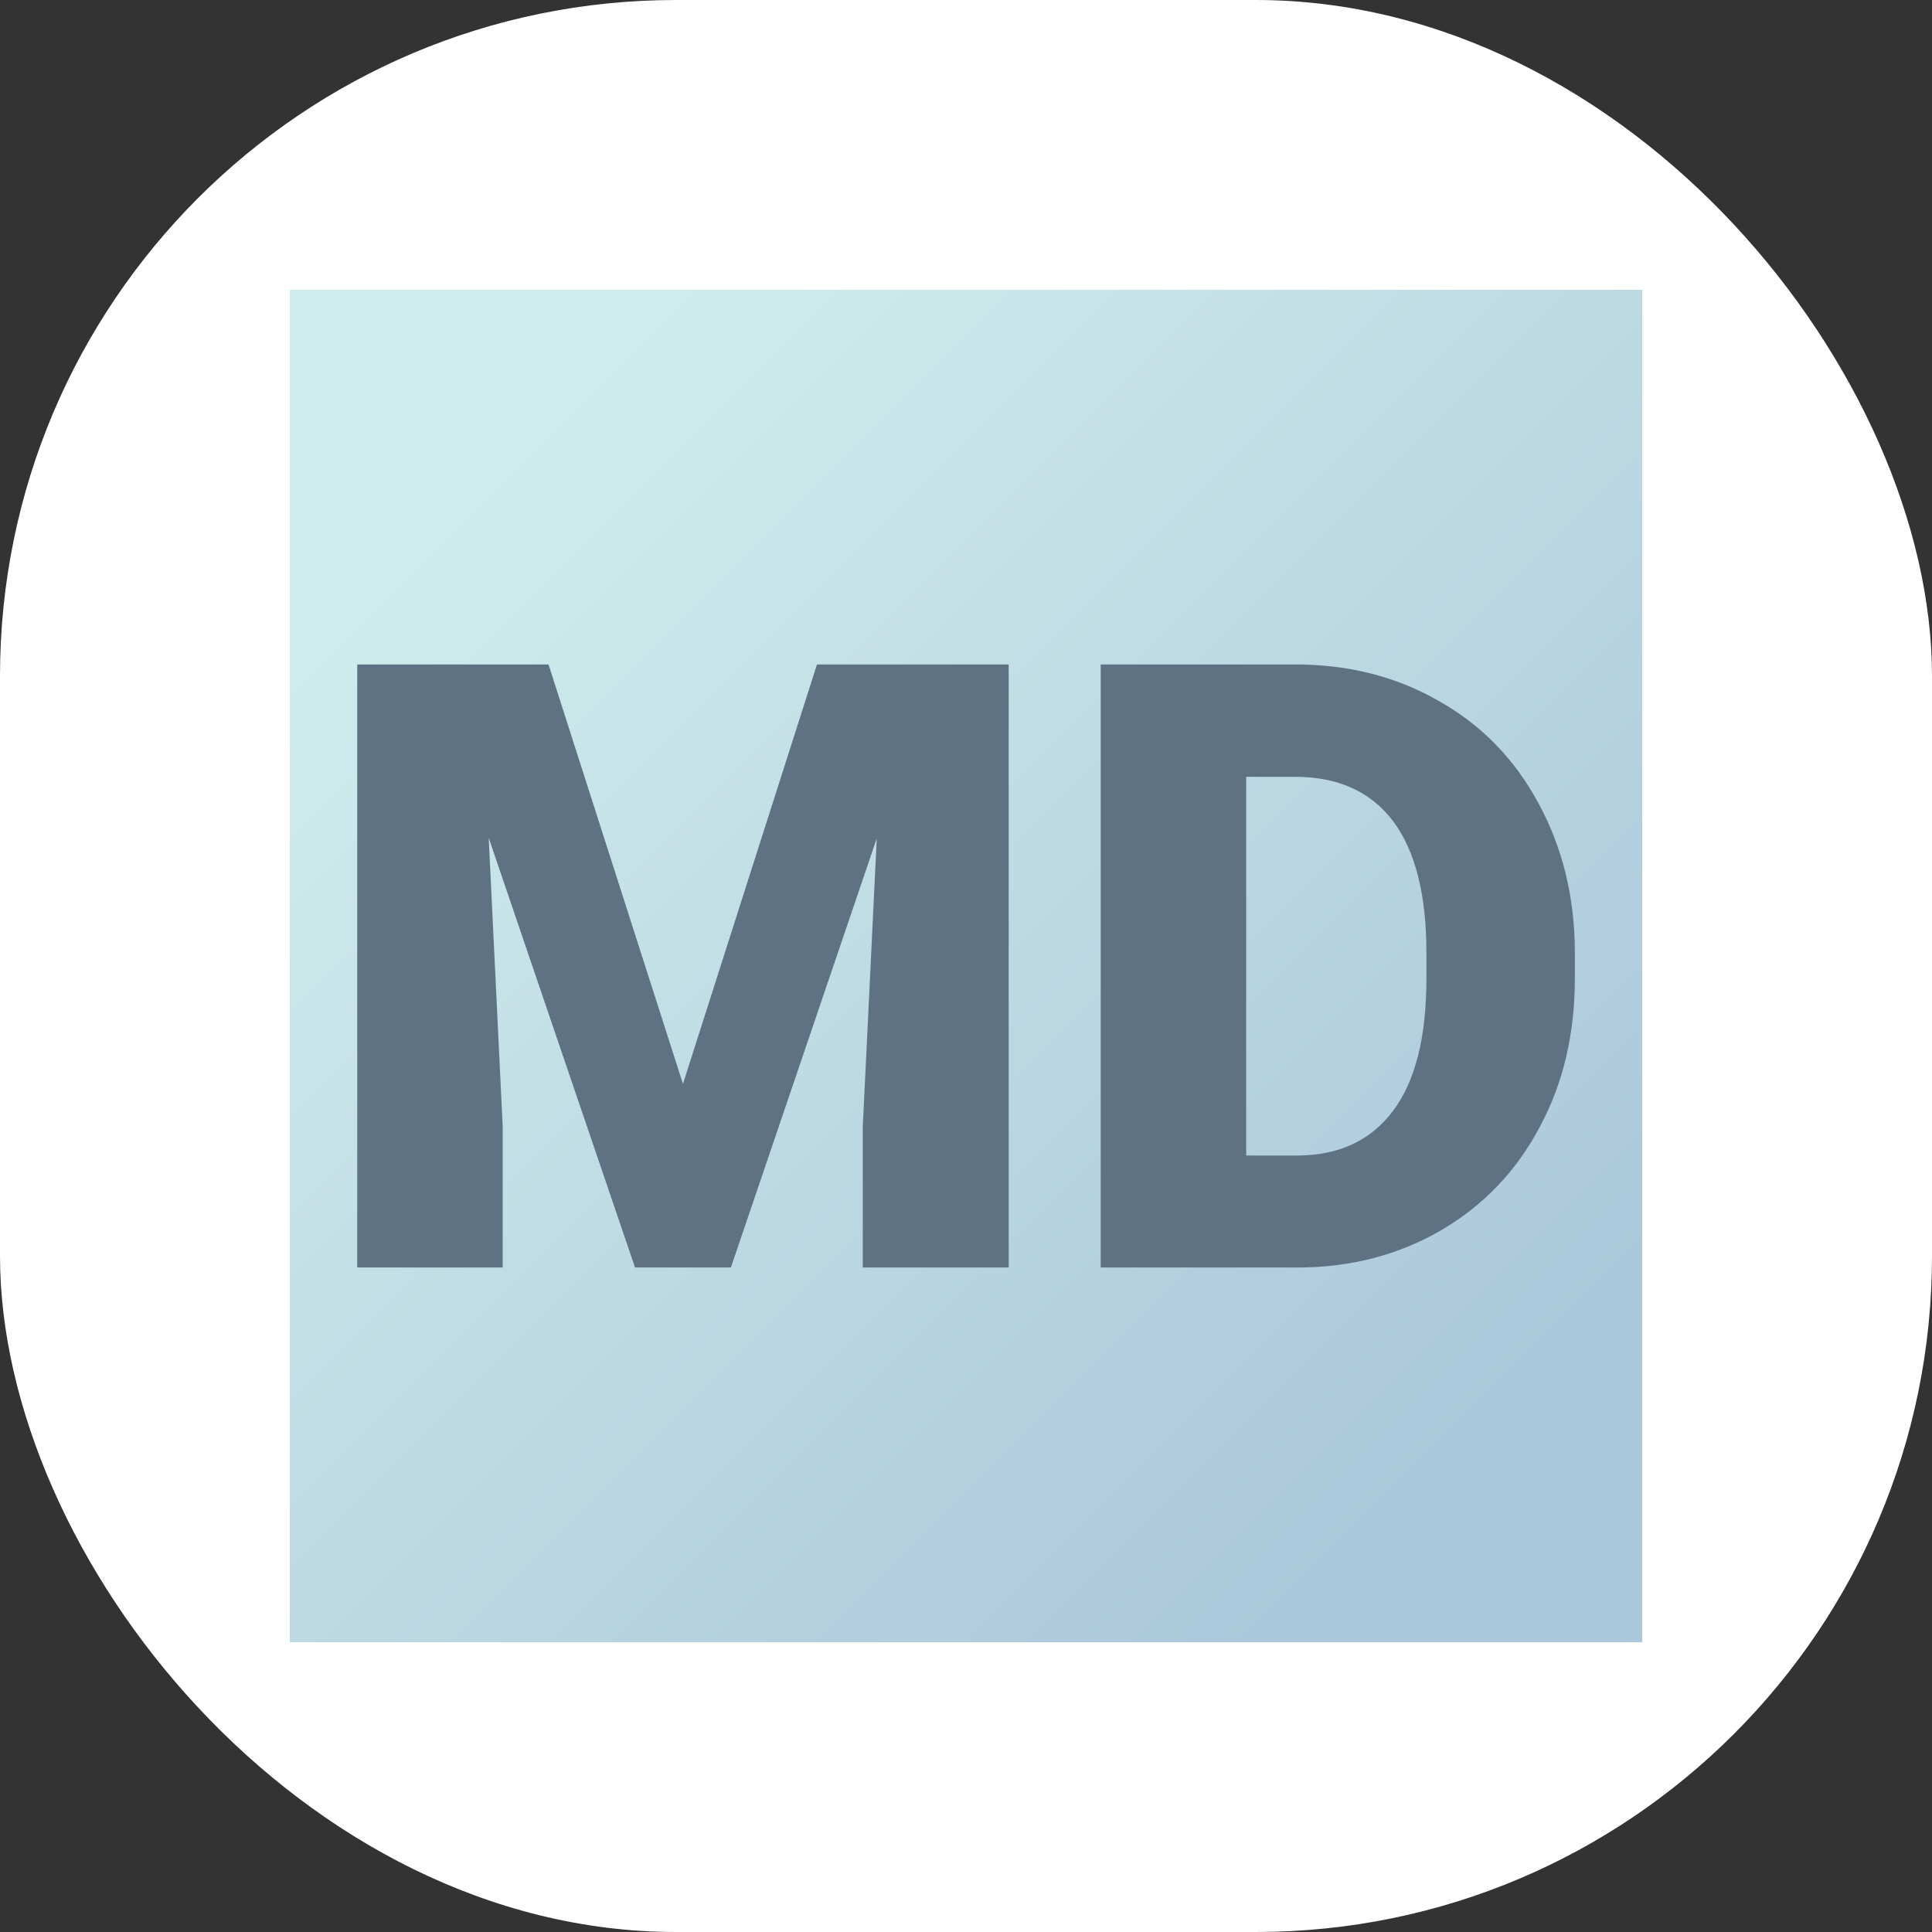
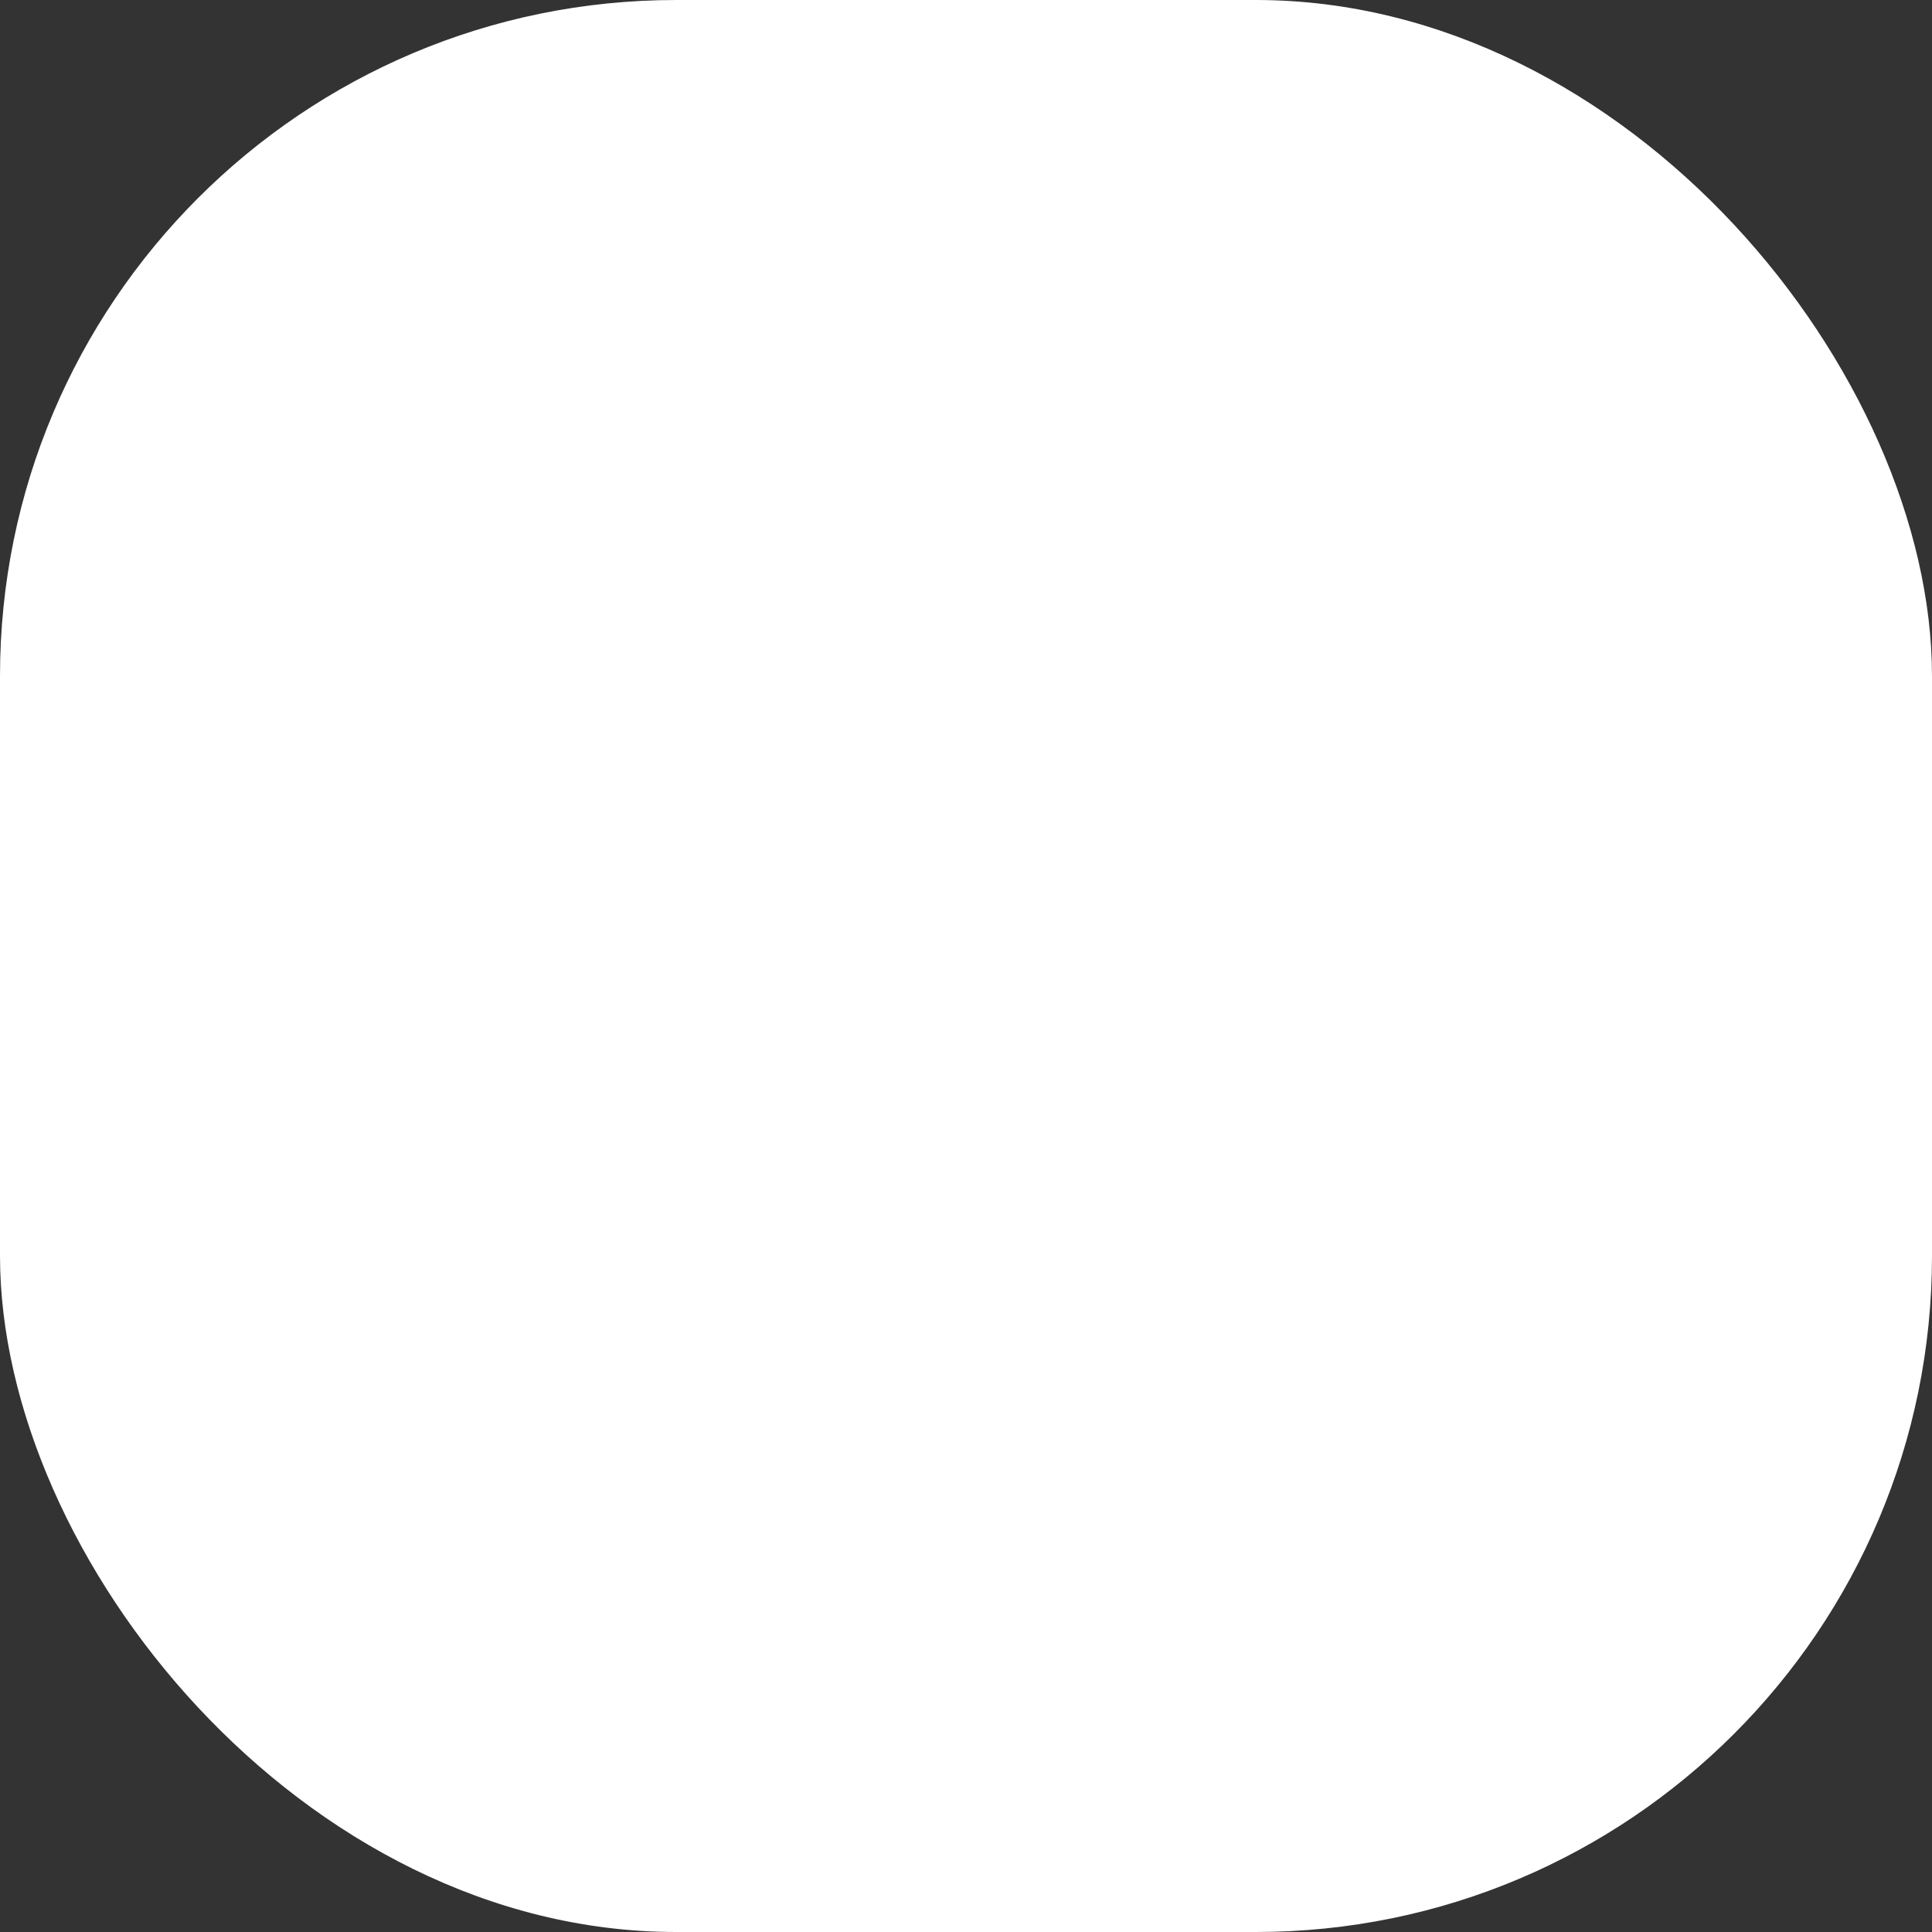
<svg xmlns="http://www.w3.org/2000/svg" version="1.1" width="1000" height="1000">
  <rect width="100%" height="100%" fill="#333333" stroke="none" />
  <g clip-path="url(#SvgjsClipPath1003)">
    <rect width="1000" height="1000" fill="#ffffff" />
    <g transform="matrix(3.5,0,0,3.5,150,150)">
      <svg version="1.1" width="200" height="200">
        <svg version="1.1" viewBox="0 0 200 200">
-           <rect width="200" height="200" fill="url('#gradient')" />
          <defs>
            <linearGradient id="gradient" gradientTransform="rotate(45 0.5 0.5)">
              <stop offset="0%" stop-color="#cfecec" />
              <stop offset="100%" stop-color="#abc7db" />
            </linearGradient>
            <clipPath id="SvgjsClipPath1003">
              <rect width="1000" height="1000" x="0" y="0" rx="350" ry="350" />
            </clipPath>
          </defs>
          <g>
            <g fill="#5f7283" transform="matrix(6.272,0,0,6.272,3.262,144.59)" stroke="#ffffff" stroke-width="0">
-               <path d="M1.07-14.22L5.58-14.22L8.75-4.33L11.91-14.22L16.43-14.22L16.43 0L12.99 0L12.99-3.32L13.32-10.12L9.88 0L7.62 0L4.17-10.13L4.50-3.32L4.50 0L1.07 0L1.07-14.22ZM23.28 0L18.60 0L18.60-14.22L23.18-14.22Q25.07-14.22 26.57-13.36Q28.08-12.51 28.92-10.95Q29.77-9.39 29.78-7.46L29.78-7.46L29.78-6.81Q29.78-4.85 28.95-3.31Q28.13-1.76 26.63-0.88Q25.13-0.01 23.28 0L23.28 0ZM23.18-11.57L22.03-11.57L22.03-2.64L23.22-2.64Q24.70-2.64 25.49-3.69Q26.28-4.74 26.28-6.81L26.28-6.81L26.28-7.42Q26.28-9.48 25.49-10.53Q24.70-11.57 23.18-11.57L23.18-11.57Z" />
-             </g>
+               </g>
          </g>
        </svg>
      </svg>
    </g>
  </g>
</svg>